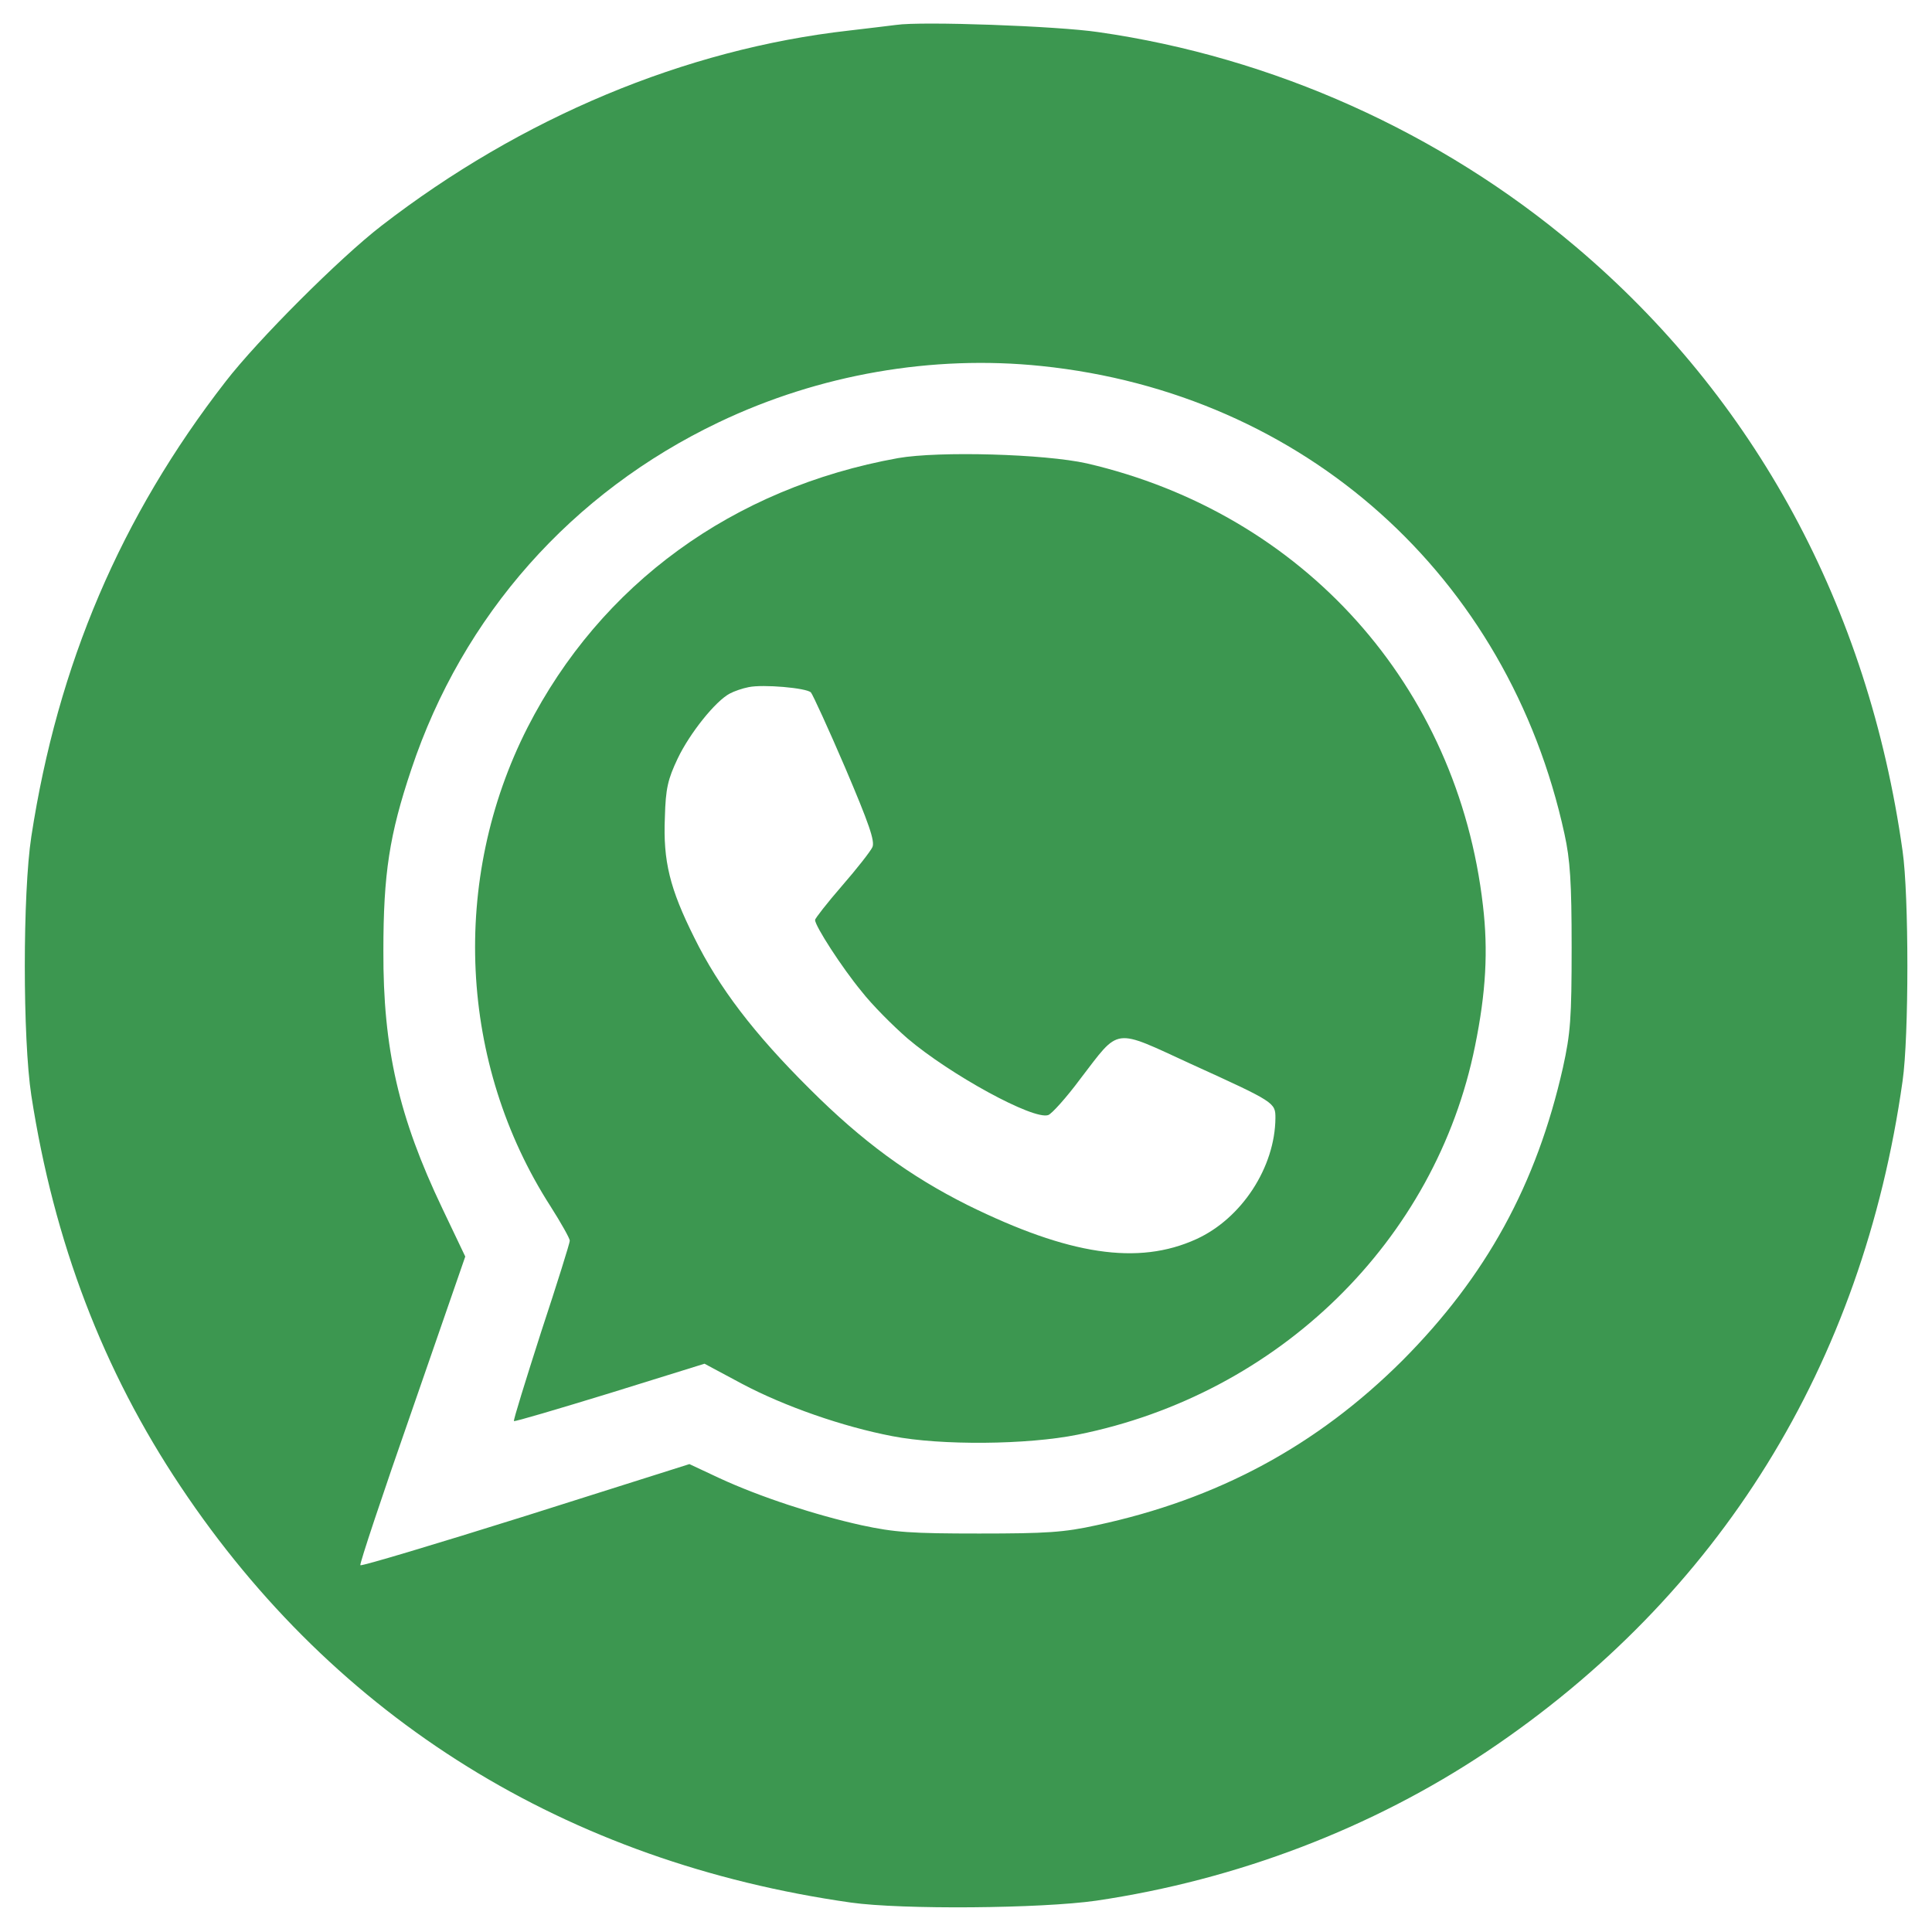
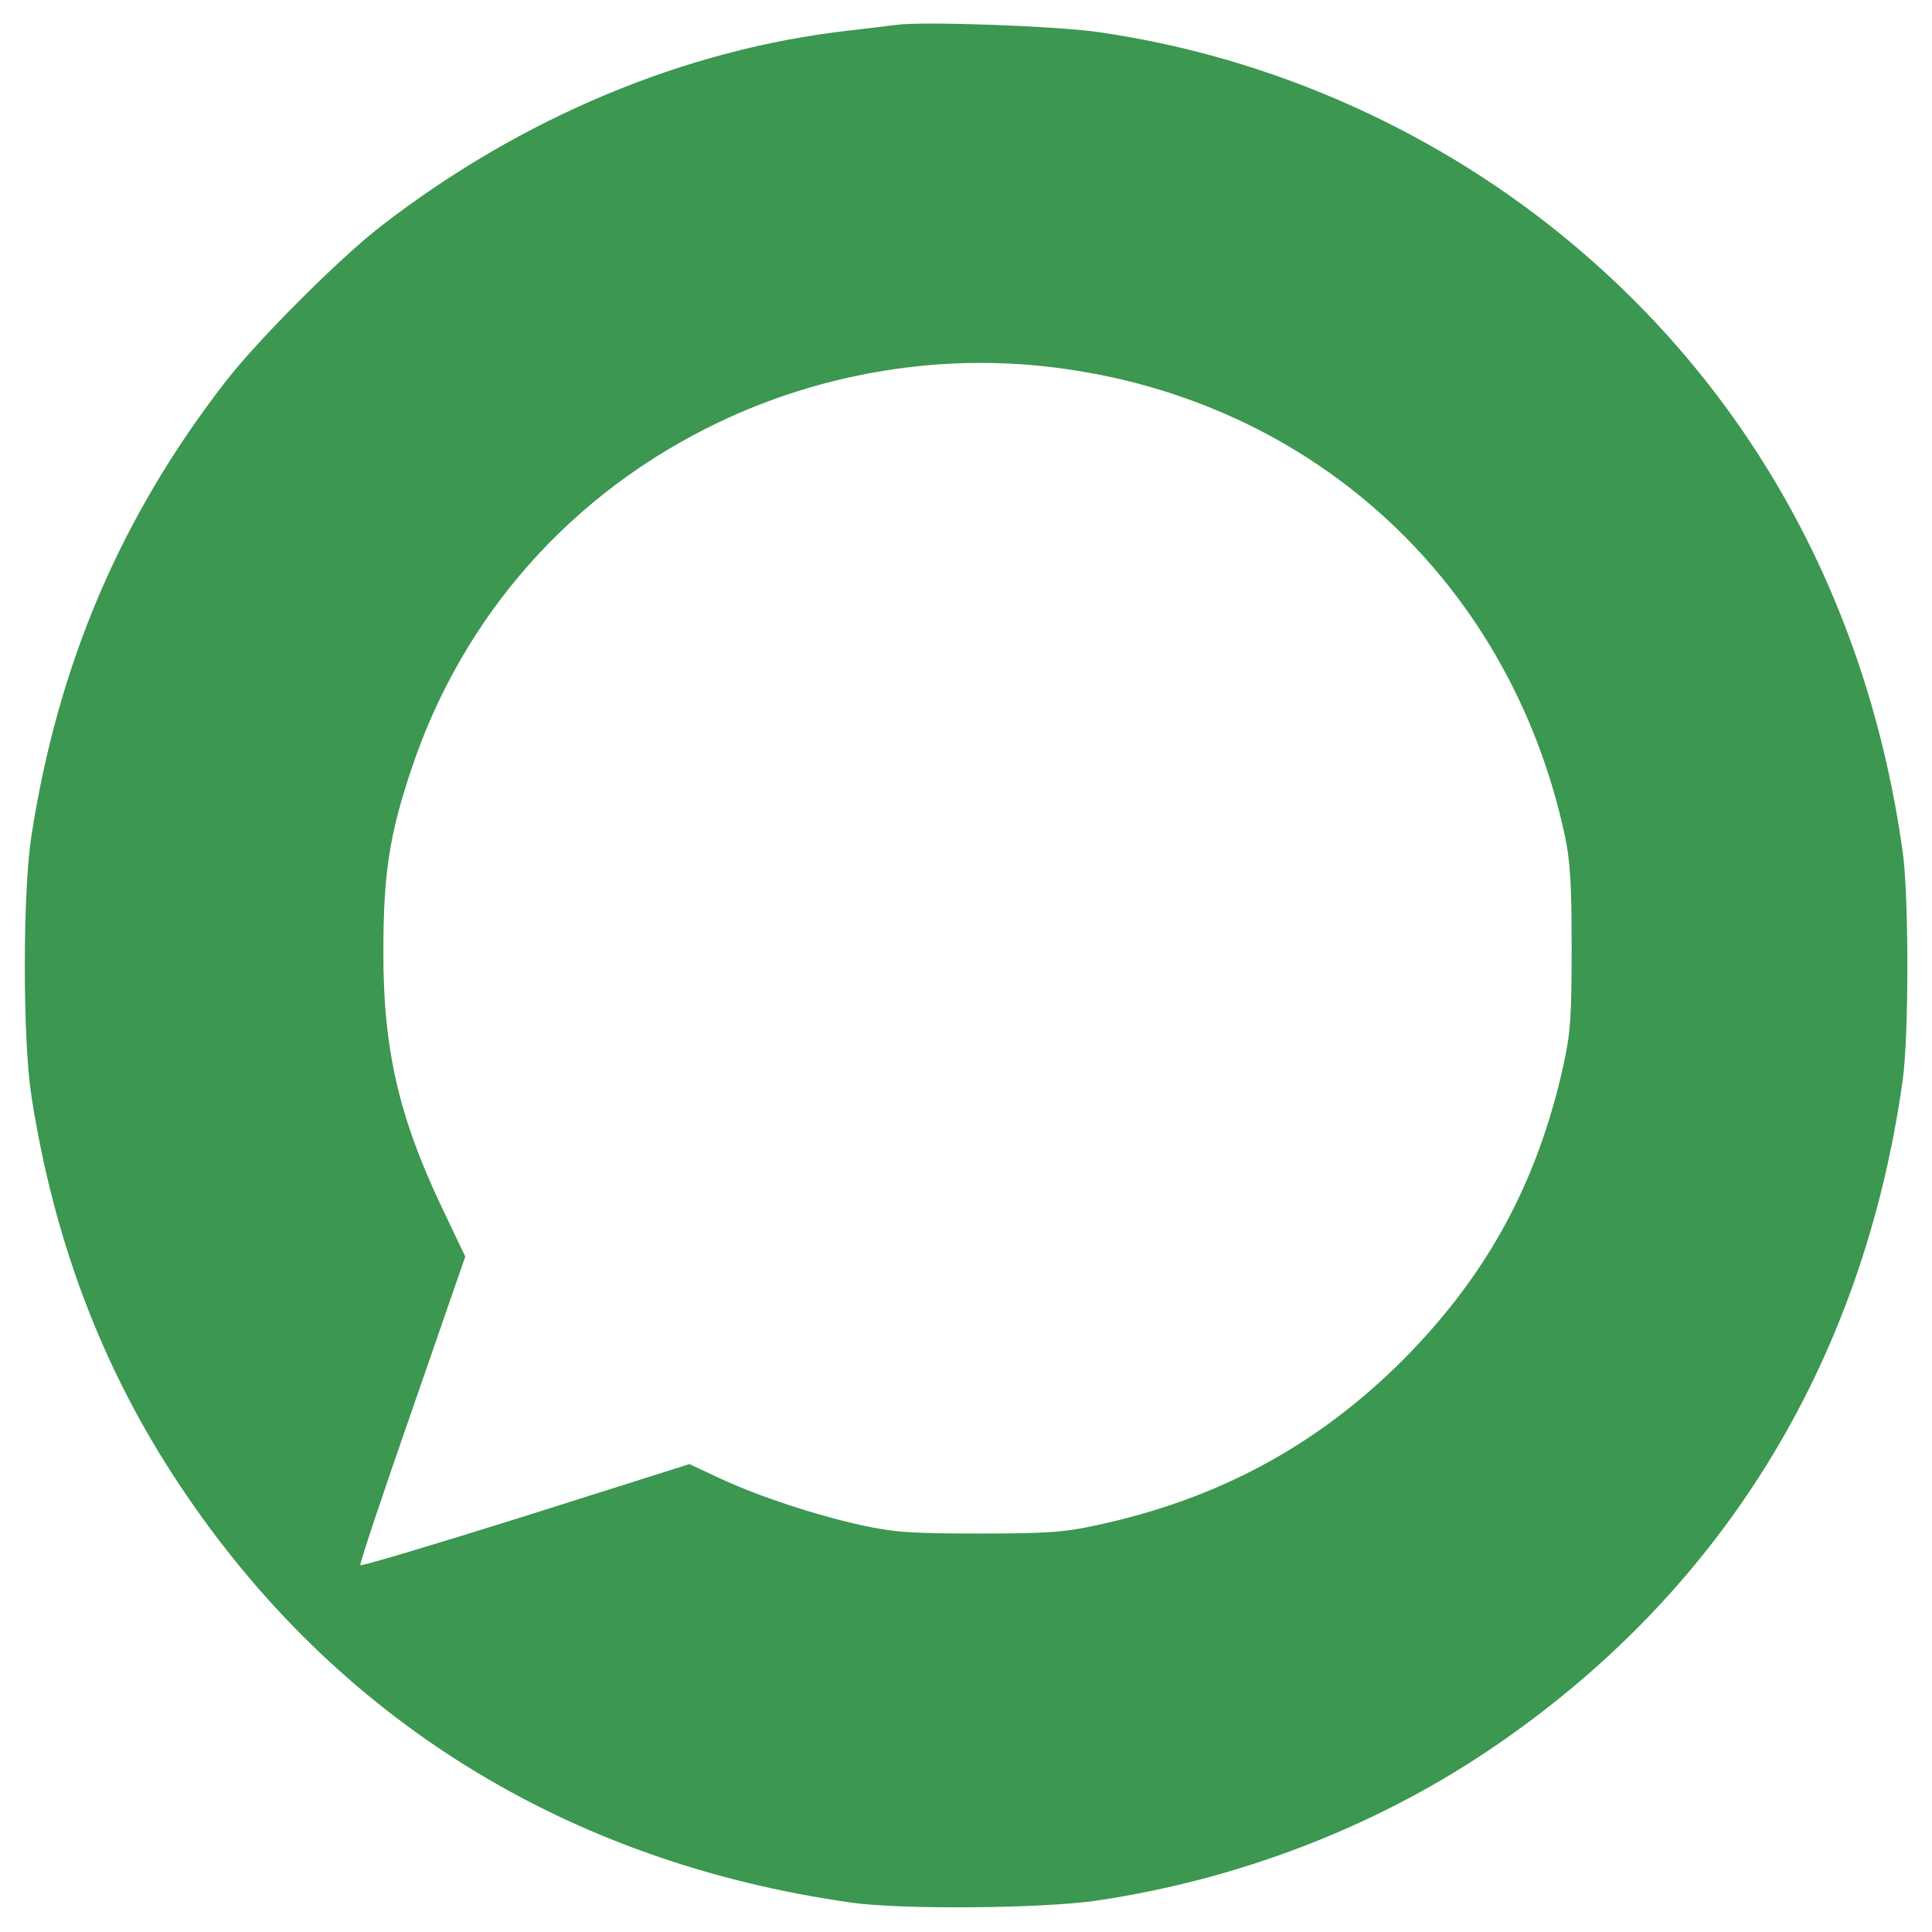
<svg xmlns="http://www.w3.org/2000/svg" version="1.0" width="512pt" height="512pt" viewBox="0 0 512 512" preserveAspectRatio="xMidYMid meet">
  <g transform="translate(0,512) scale(0.1,-0.1)" fill="#3C9750" stroke="none">
    <path d="M2375 5054 c-16 -2 -73 -9 -125 -15 -435 -49 -869 -231 -1240 -518 -110 -85 -327 -302 -412 -412 -278 -358 -445 -750 -515 -1206 -23 -150 -23 -536 0 -686 60 -388 190 -729 396 -1037 411 -616 1023 -995 1776 -1102 135 -19 503 -16 650 5 373 55 731 192 1035 395 617 413 996 1025 1102 1777 17 117 17 493 0 610 -91 647 -391 1200 -867 1602 -357 302 -802 502 -1265 568 -108 16 -467 29 -535 19z m385 -904 c696 -72 1237 -556 1386 -1240 15 -68 19 -128 19 -300 0 -189 -3 -228 -23 -319 -70 -310 -203 -553 -426 -777 -226 -225 -488 -367 -810 -436 -86 -19 -133 -22 -311 -22 -180 0 -224 3 -312 22 -122 27 -269 75 -377 125 l-79 37 -433 -137 c-239 -75 -436 -134 -439 -131 -3 2 59 188 137 411 l141 407 -61 128 c-115 241 -157 423 -156 682 0 205 16 308 74 481 136 408 425 734 815 920 266 127 566 179 855 149z" />
-     <path d="M2380 3906 c-438 -79 -788 -334 -982 -714 -205 -403 -182 -891 61 -1269 28 -44 51 -85 51 -91 0 -6 -34 -115 -76 -242 -41 -128 -74 -234 -72 -236 2 -2 117 32 254 74 l251 78 99 -53 c113 -60 268 -114 399 -139 128 -25 358 -23 491 4 533 107 949 514 1053 1030 29 142 35 253 21 372 -67 583 -476 1039 -1050 1172 -112 25 -391 33 -500 14z m-231 -621 c5 -6 46 -95 91 -200 63 -148 79 -194 72 -210 -5 -11 -41 -57 -81 -103 -39 -45 -71 -86 -71 -90 0 -16 71 -126 123 -189 28 -36 84 -92 122 -125 113 -96 334 -217 373 -203 9 3 48 46 85 96 106 138 85 135 294 39 222 -101 223 -102 223 -143 -1 -130 -89 -266 -210 -321 -154 -70 -337 -42 -605 90 -154 77 -280 169 -420 309 -147 146 -240 268 -305 400 -65 130 -83 203 -78 319 2 77 8 101 34 156 32 67 100 152 138 172 11 6 34 14 50 17 38 8 153 -2 165 -14z" />
  </g>
</svg>